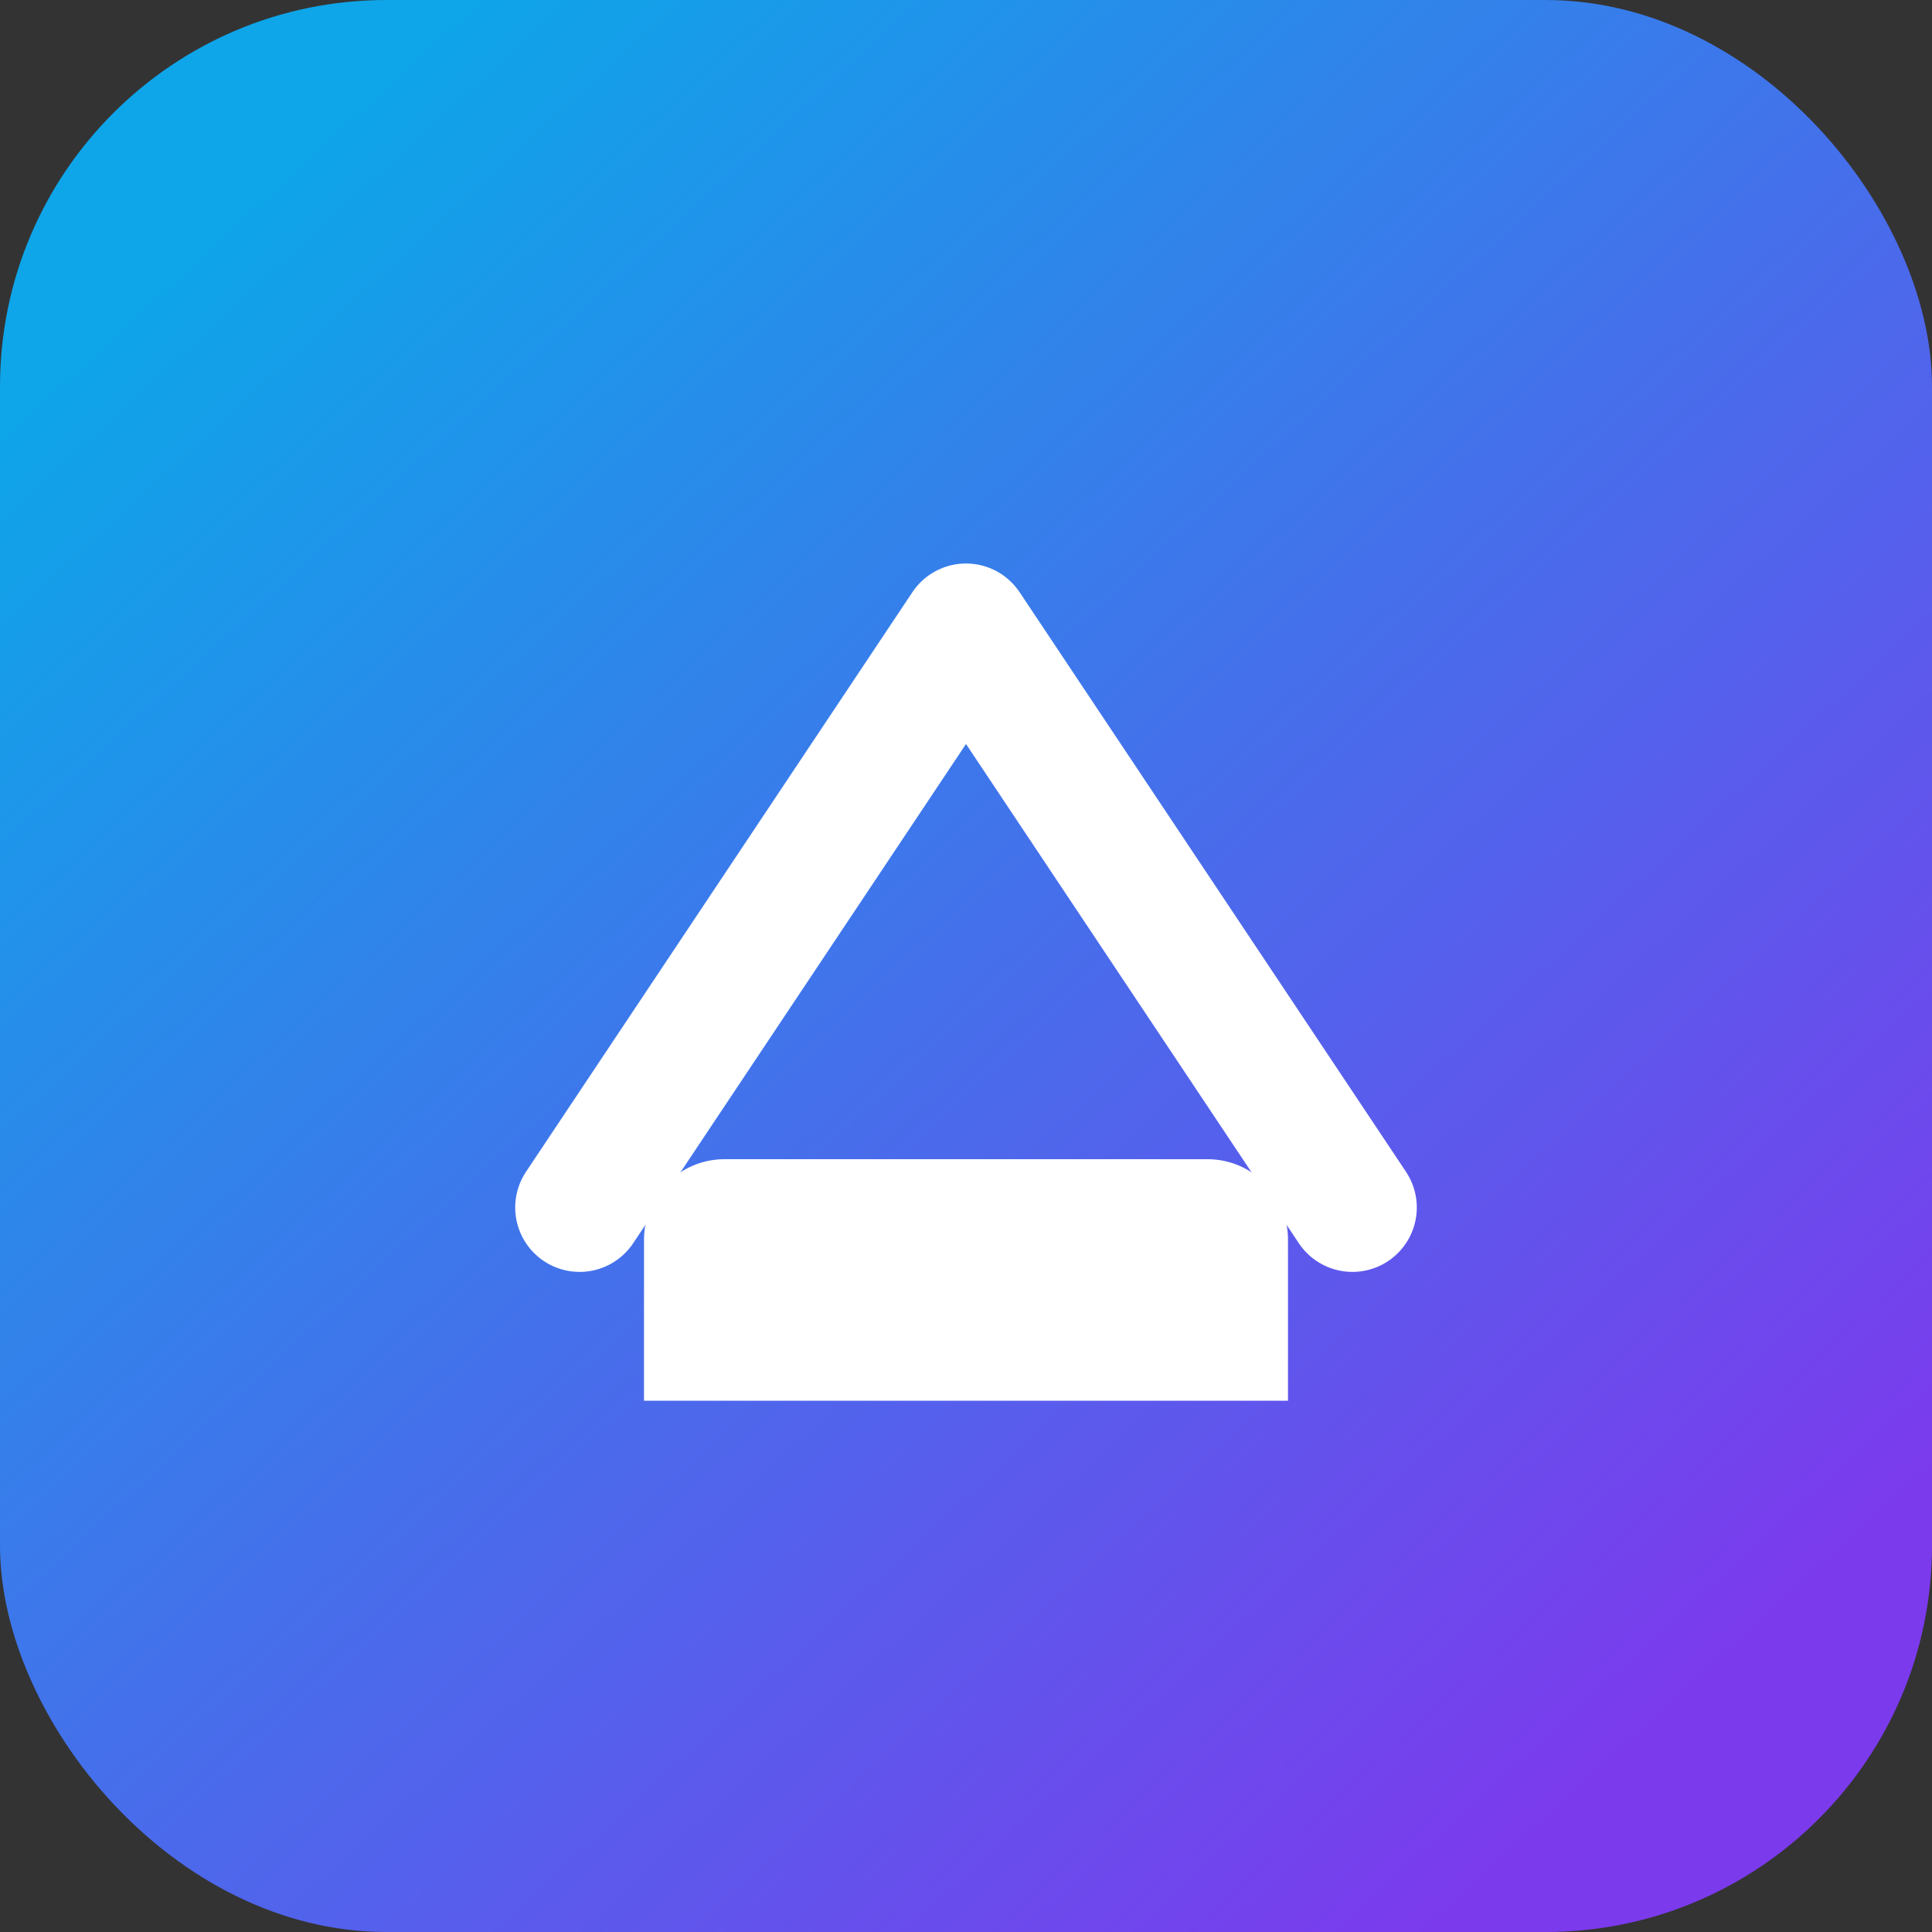
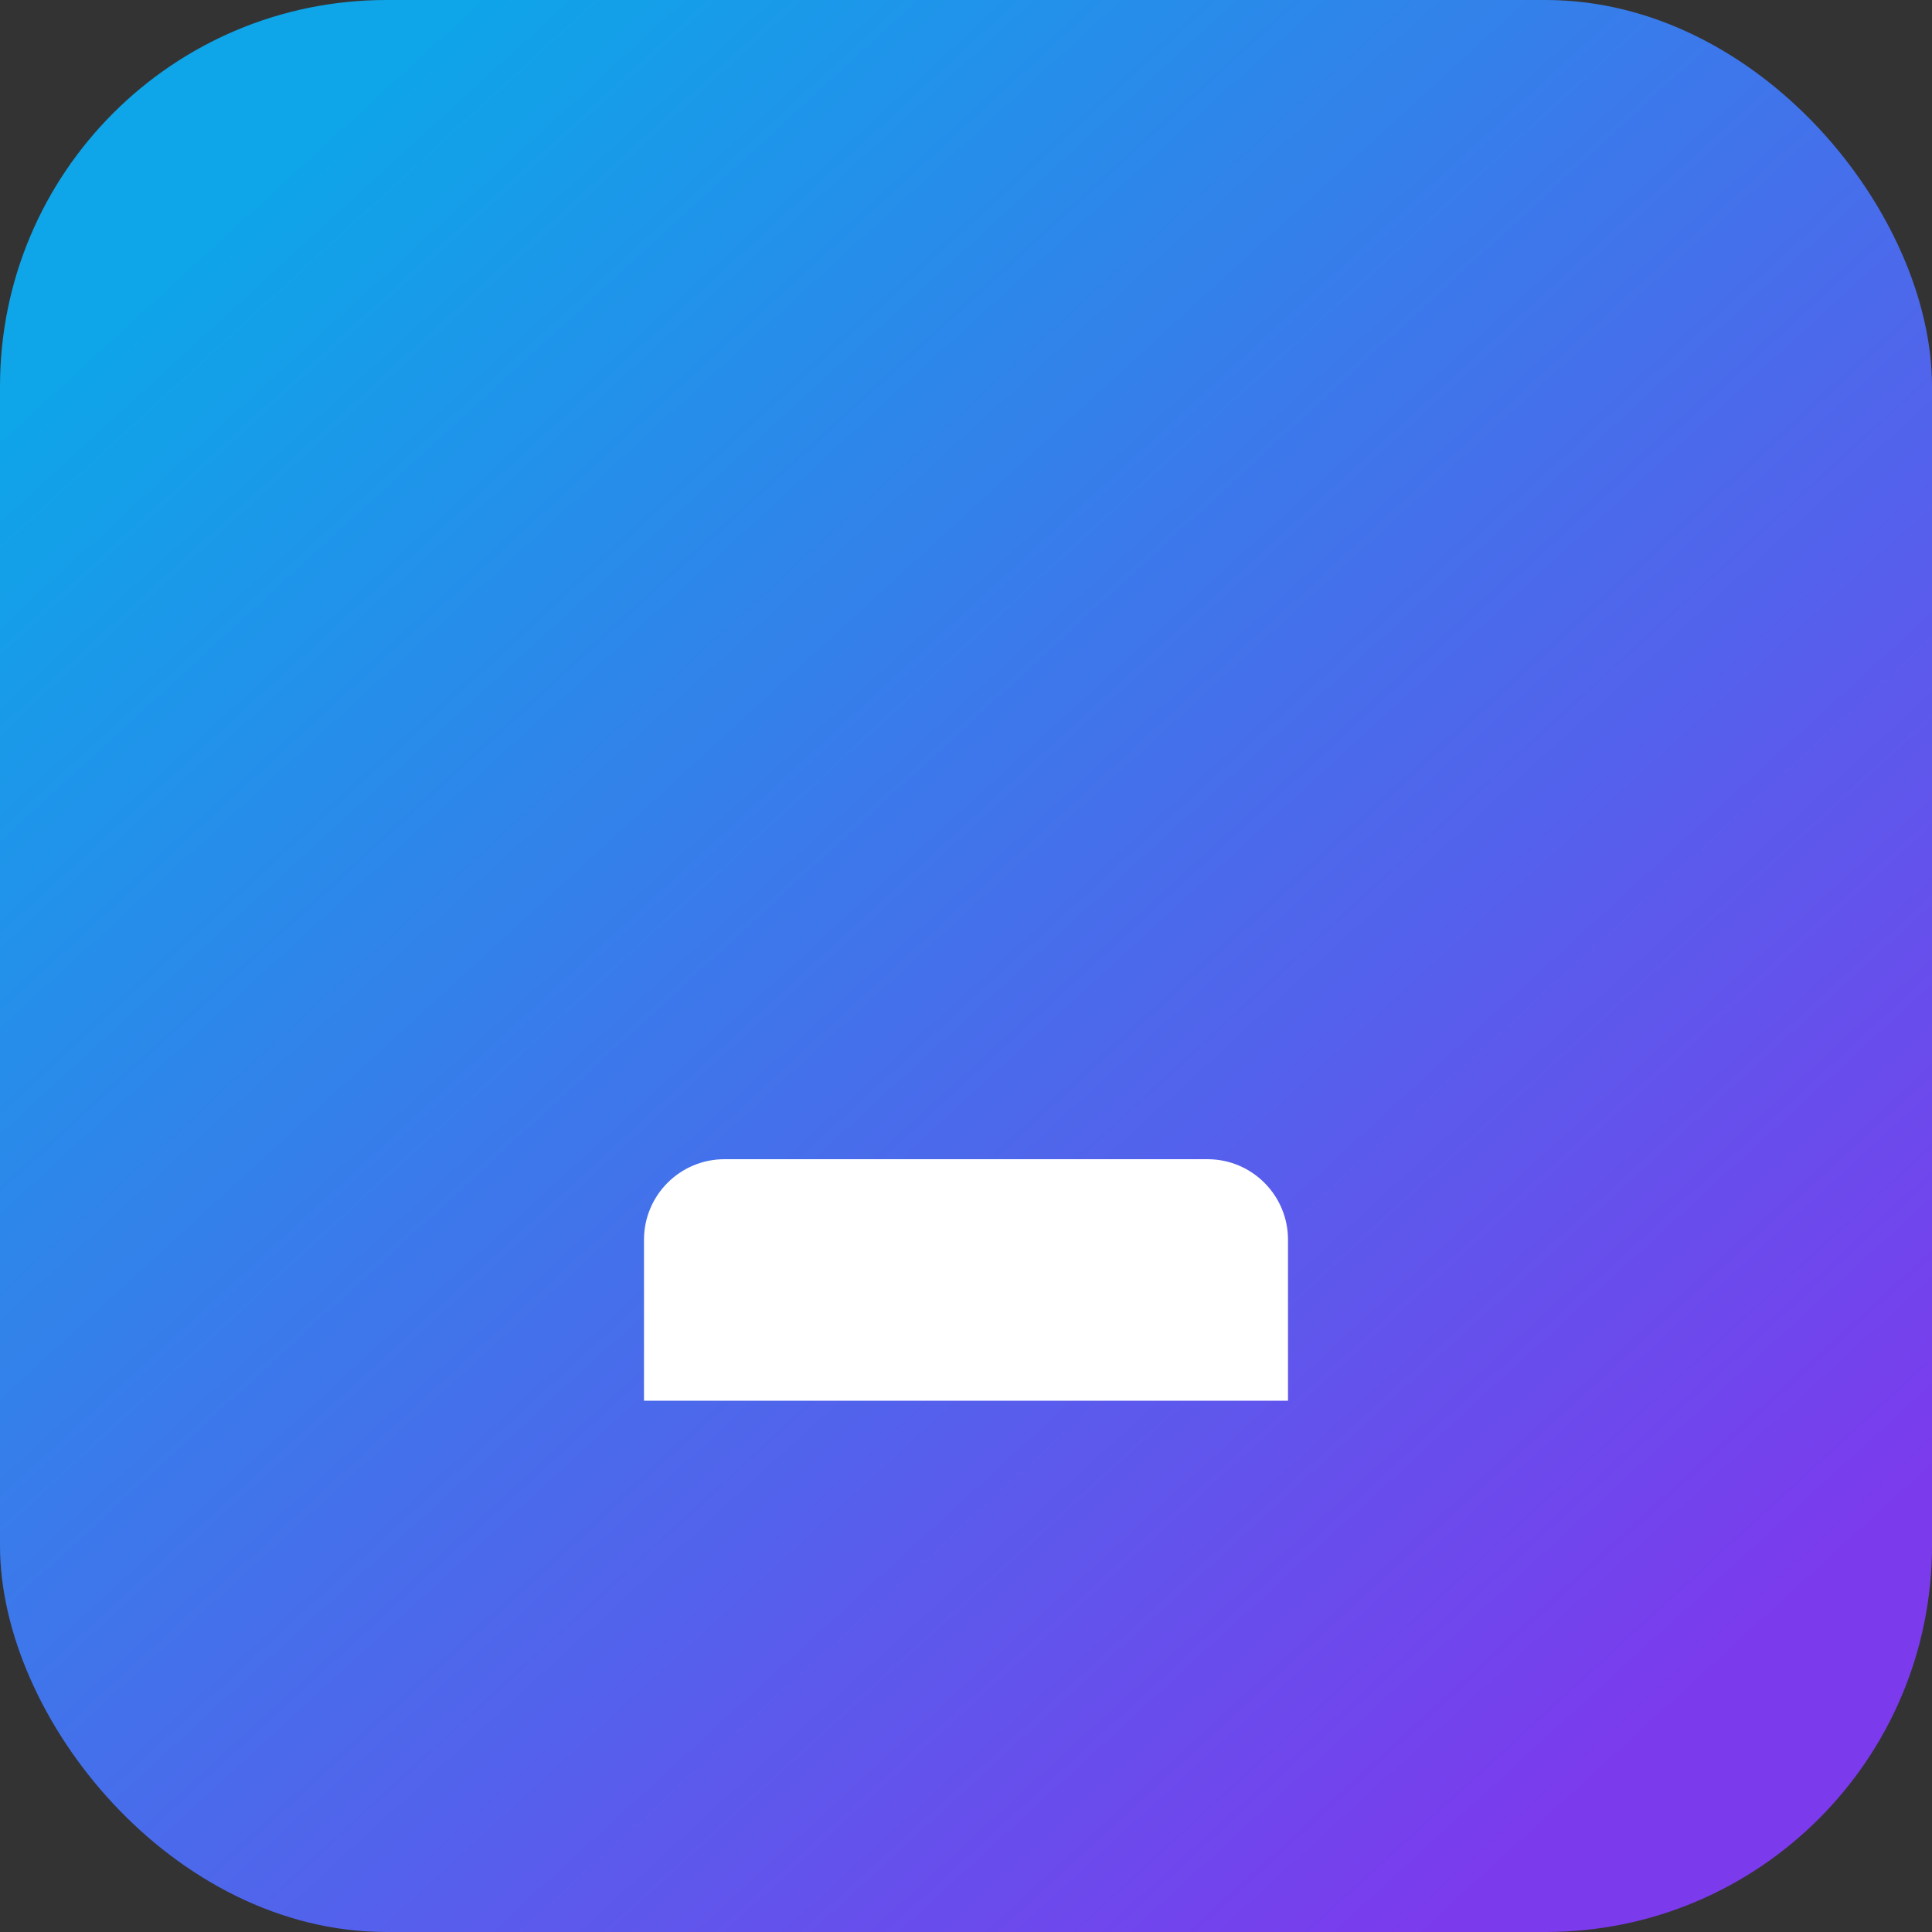
<svg xmlns="http://www.w3.org/2000/svg" width="120" height="120" viewBox="0 0 120 120" fill="none">
  <rect x="0" y="0" width="120" height="120" fill="#333333" stroke="none" />
  <rect width="120" height="120" rx="24" fill="url(#paint0_linear)" />
-   <path d="M36 75L60 39L84 75" stroke="white" stroke-width="8" stroke-linecap="round" stroke-linejoin="round" />
  <path d="M45 72H75C77.761 72 80 74.239 80 77V87H40V77C40 74.239 42.239 72 45 72Z" fill="white" />
  <defs>
    <linearGradient id="paint0_linear" x1="16" y1="12" x2="104" y2="108" gradientUnits="userSpaceOnUse">
      <stop stop-color="#0EA5E9" />
      <stop offset="1" stop-color="#7C3AED" />
    </linearGradient>
  </defs>
</svg>